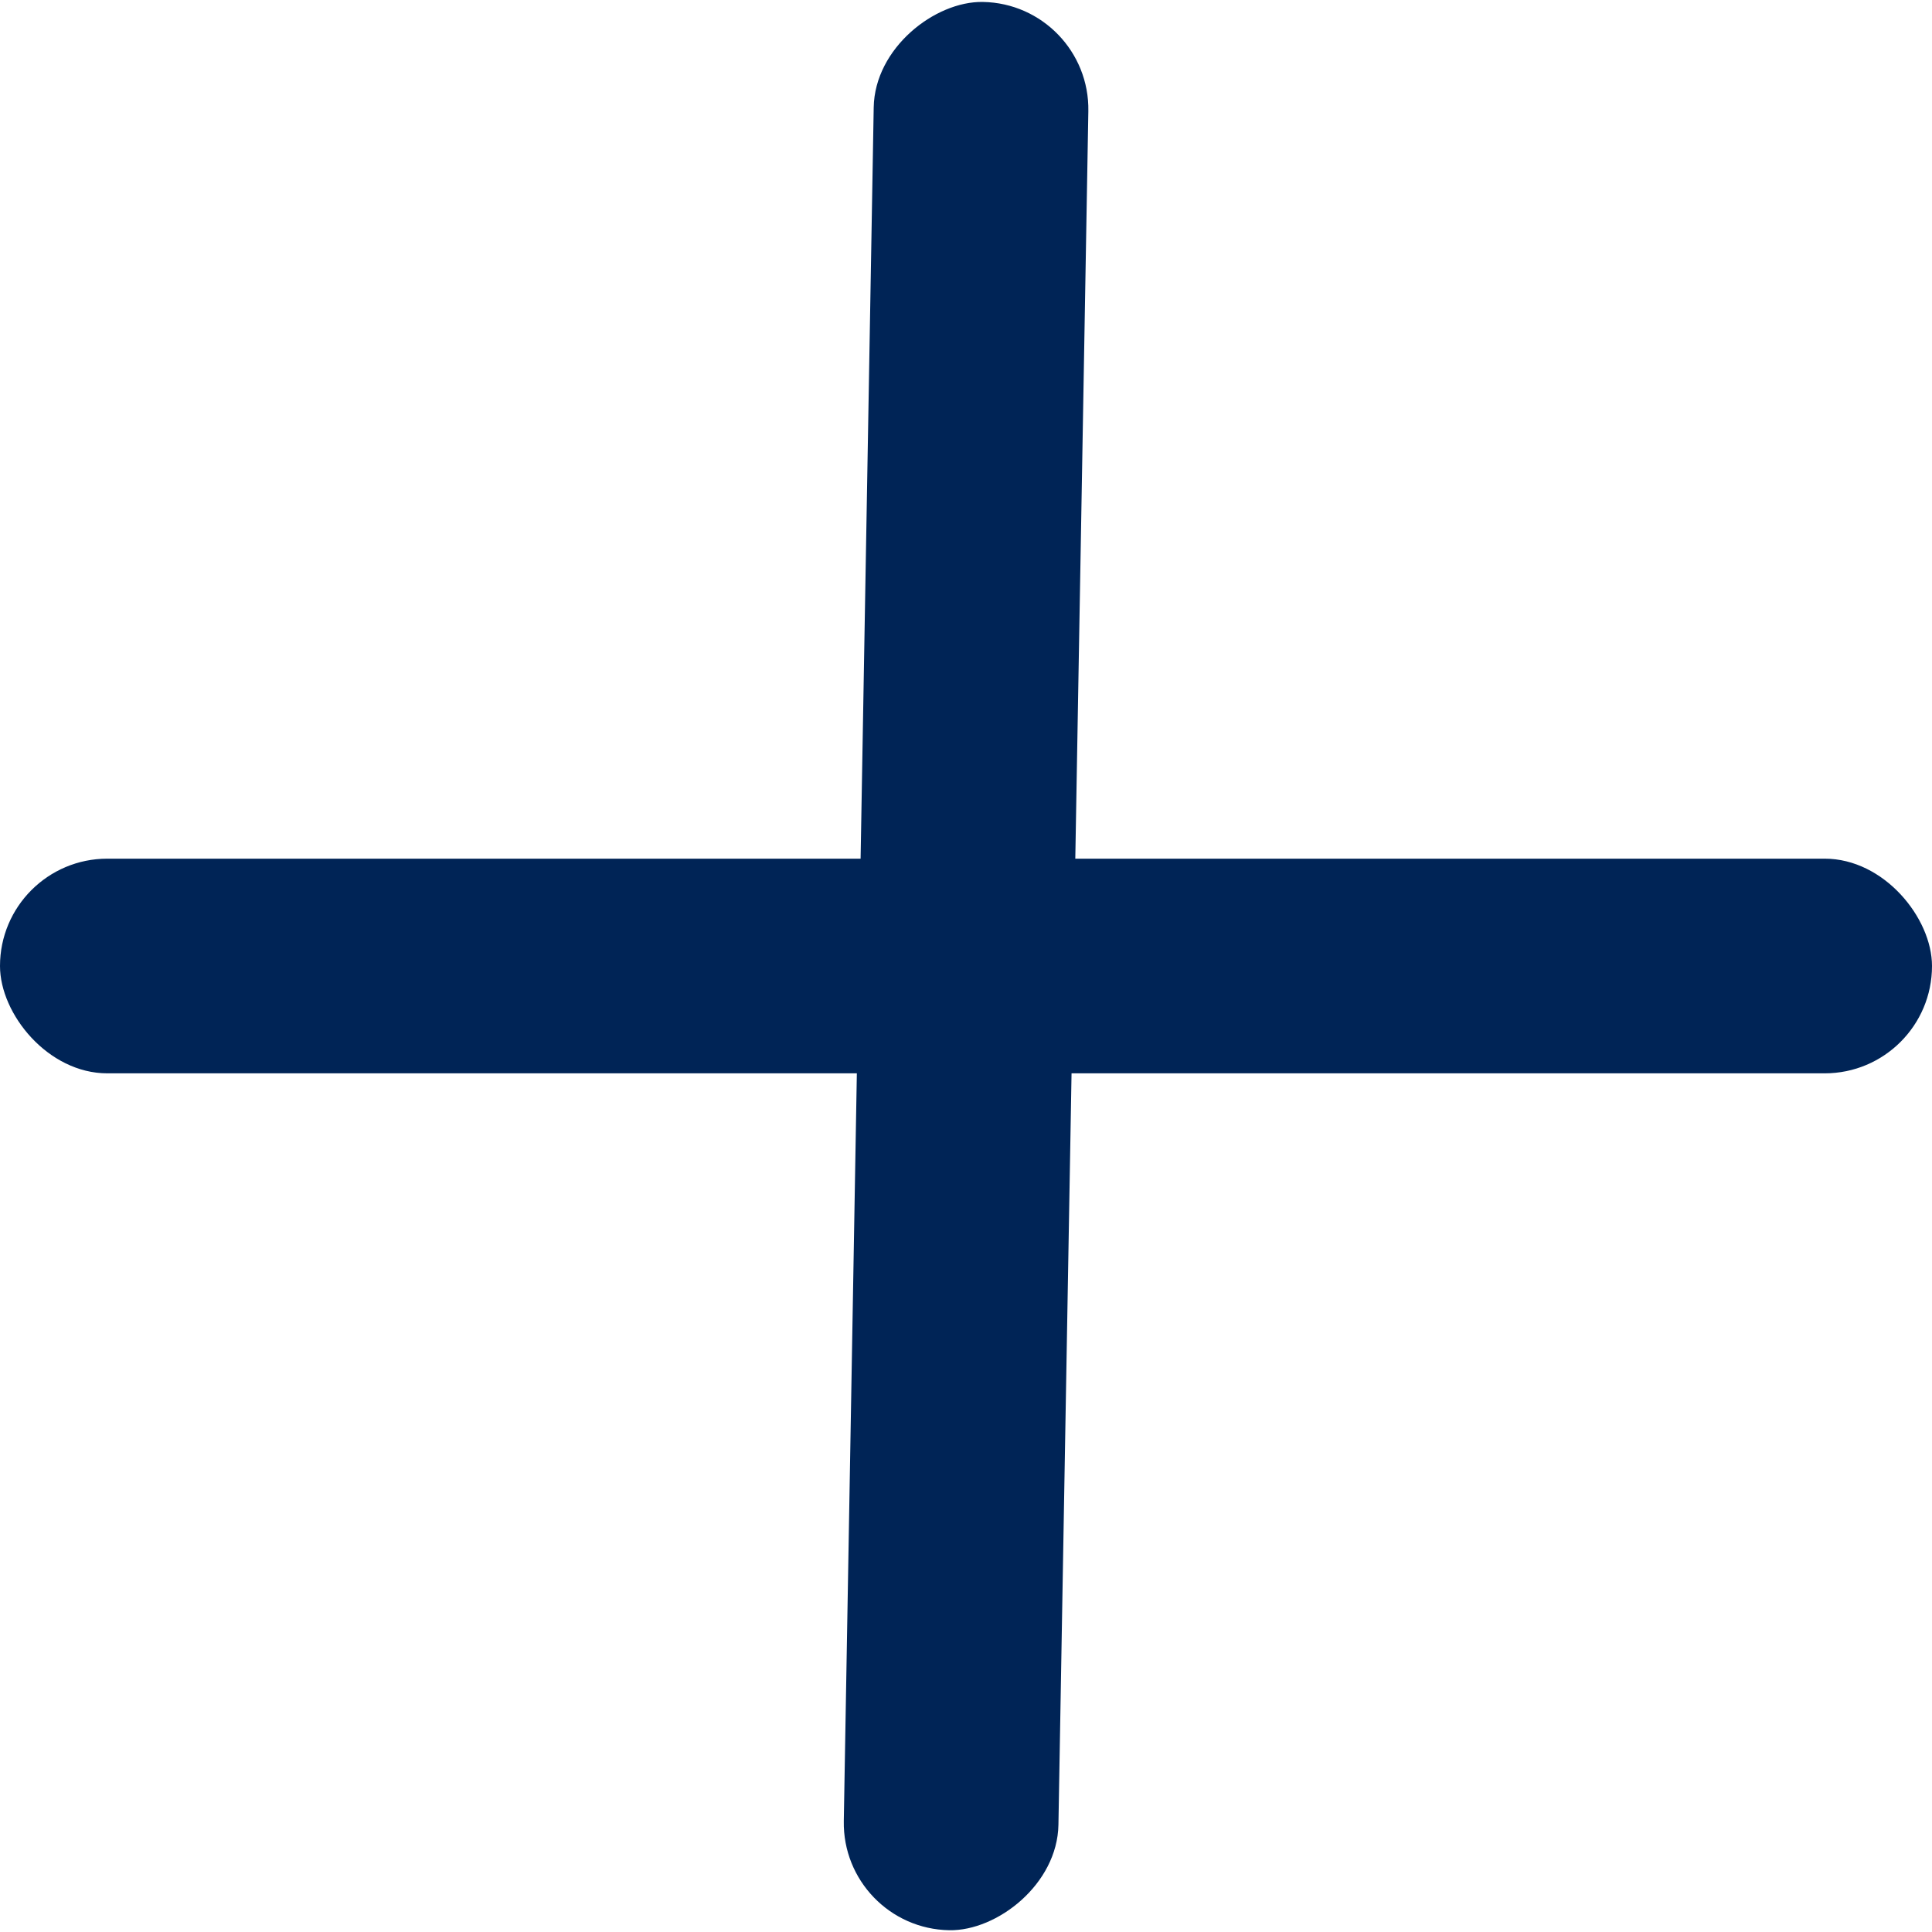
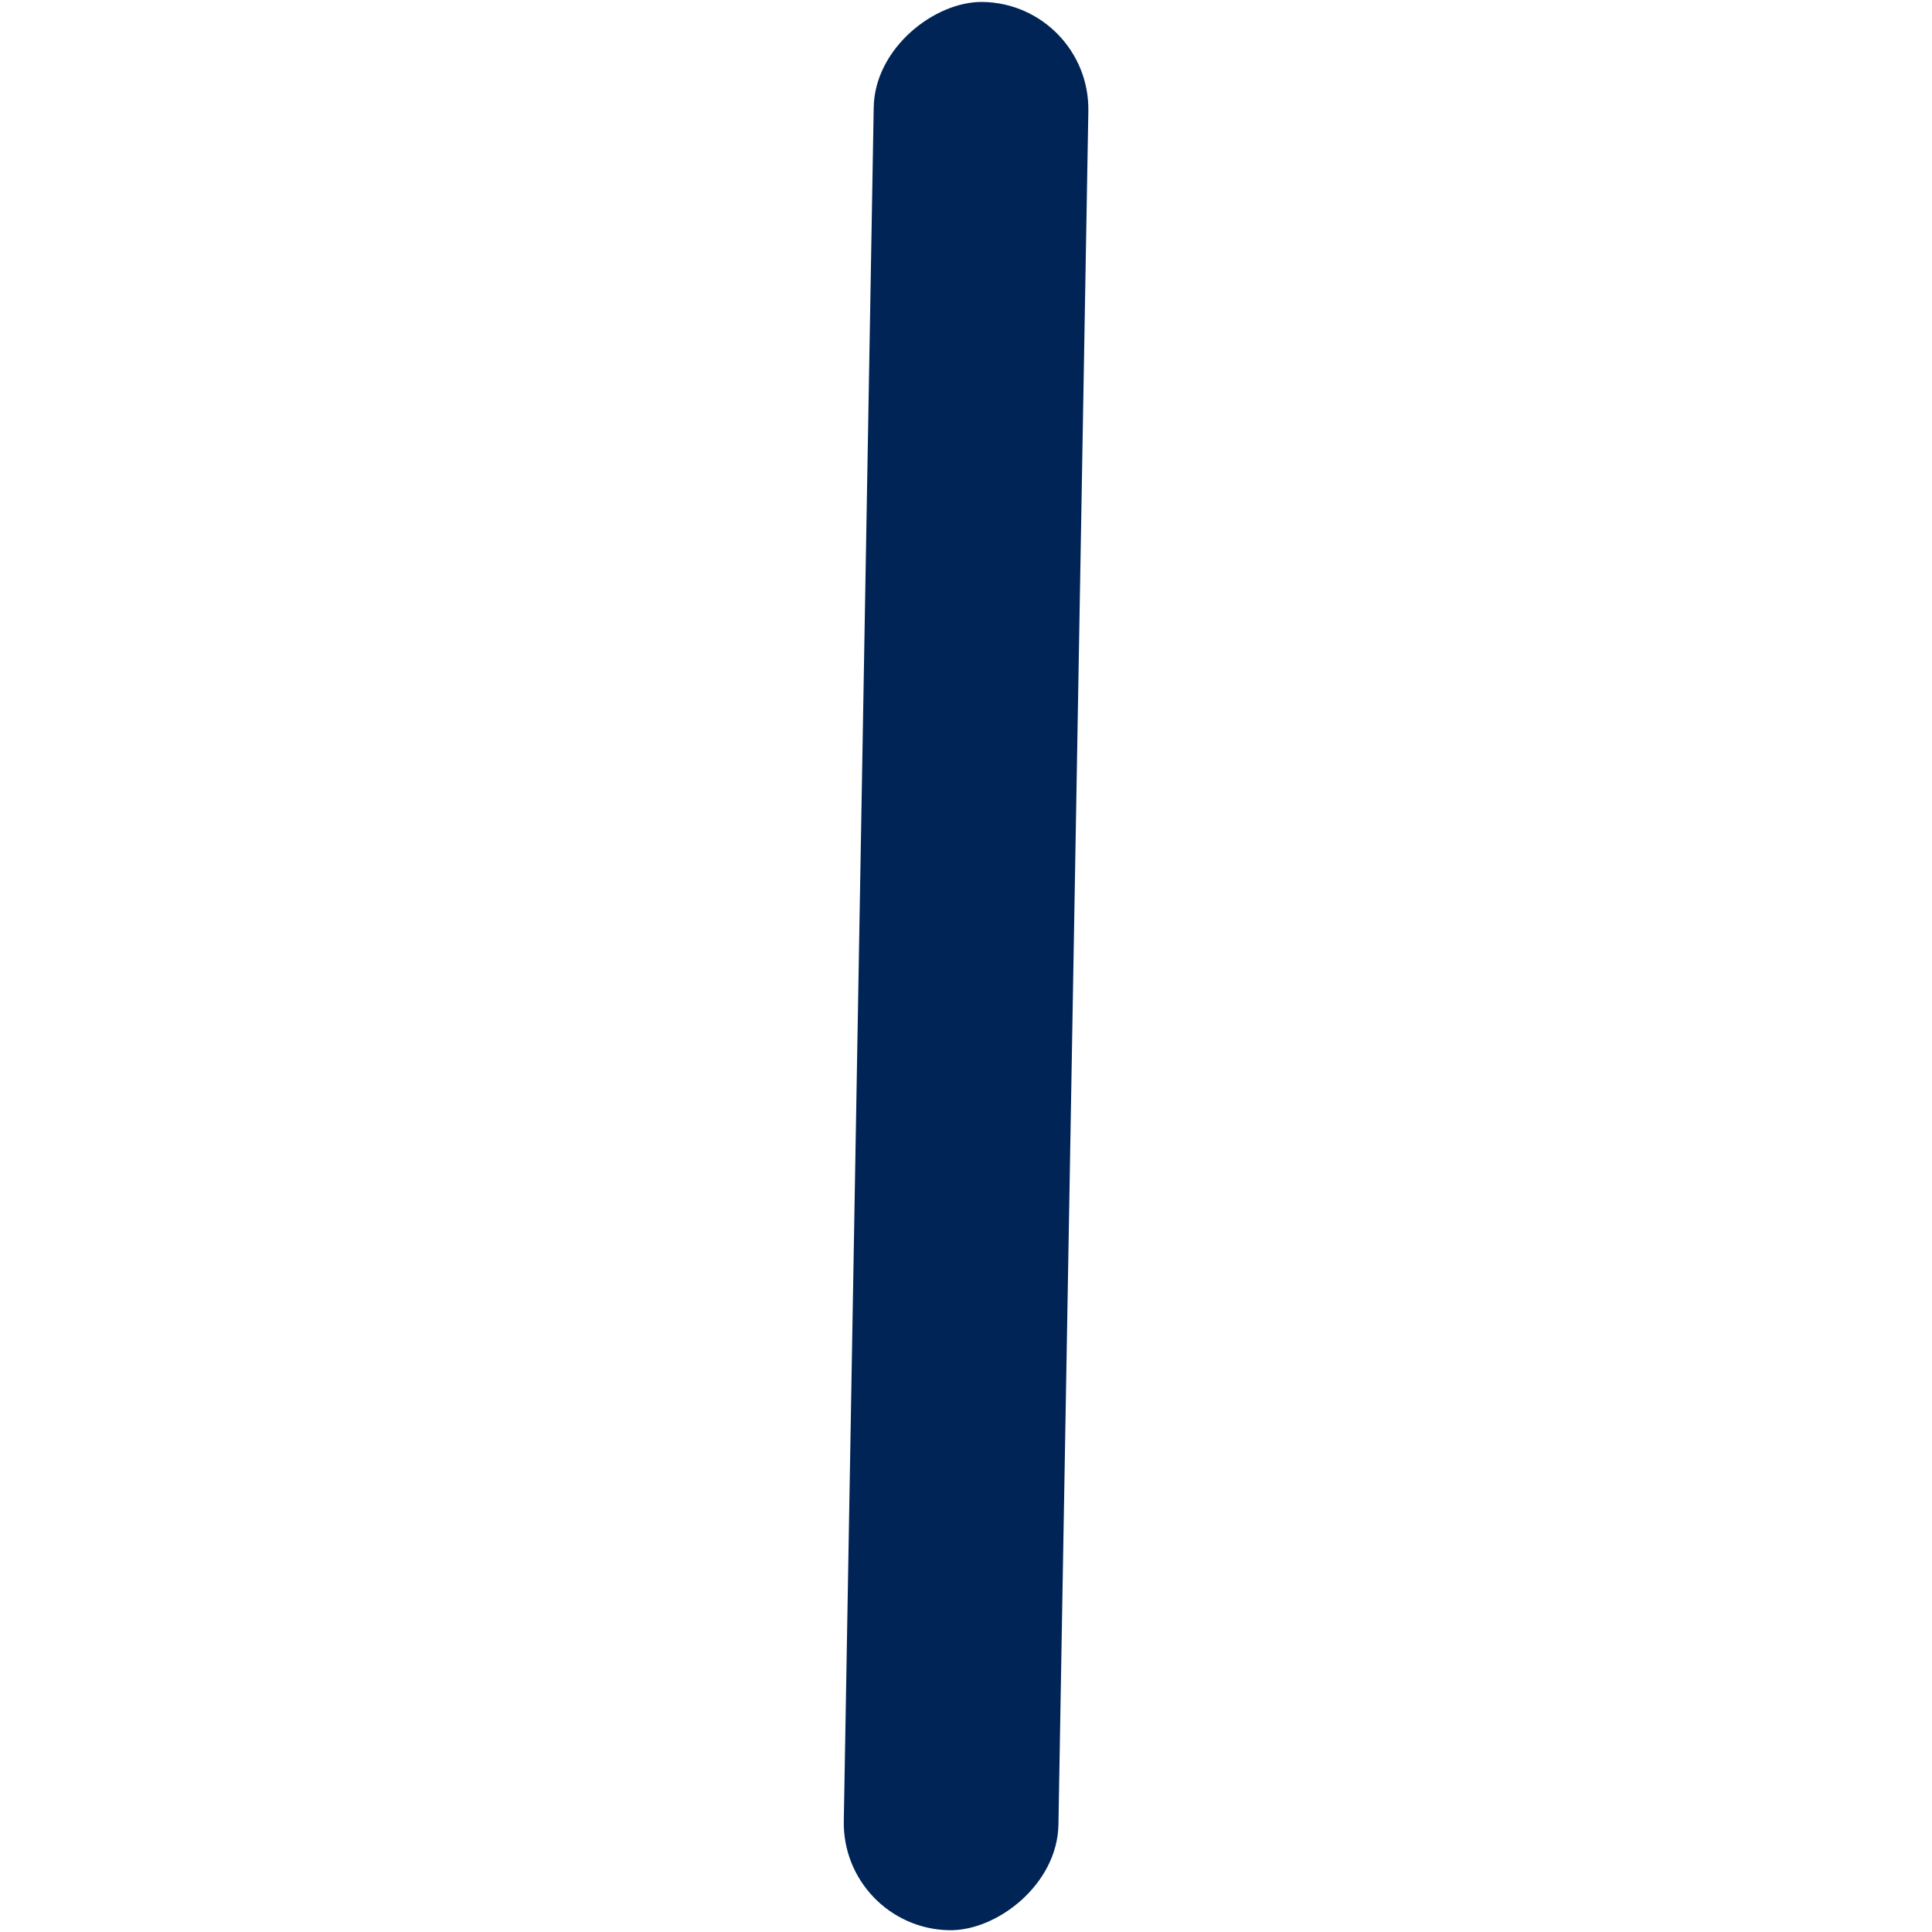
<svg xmlns="http://www.w3.org/2000/svg" width="9" height="9" viewBox="0 0 9 9">
  <g id="グループ_33" data-name="グループ 33" transform="translate(-449.527 -7049.988)">
    <rect id="長方形_524" data-name="長方形 524" width="8.984" height="1" rx="0.5" transform="translate(453.449 7058.971) rotate(-89)" fill="#002456" />
-     <rect id="長方形_535" data-name="長方形 535" width="9" height="1" rx="0.5" transform="translate(449.527 7053.988)" fill="#002456" />
  </g>
</svg>